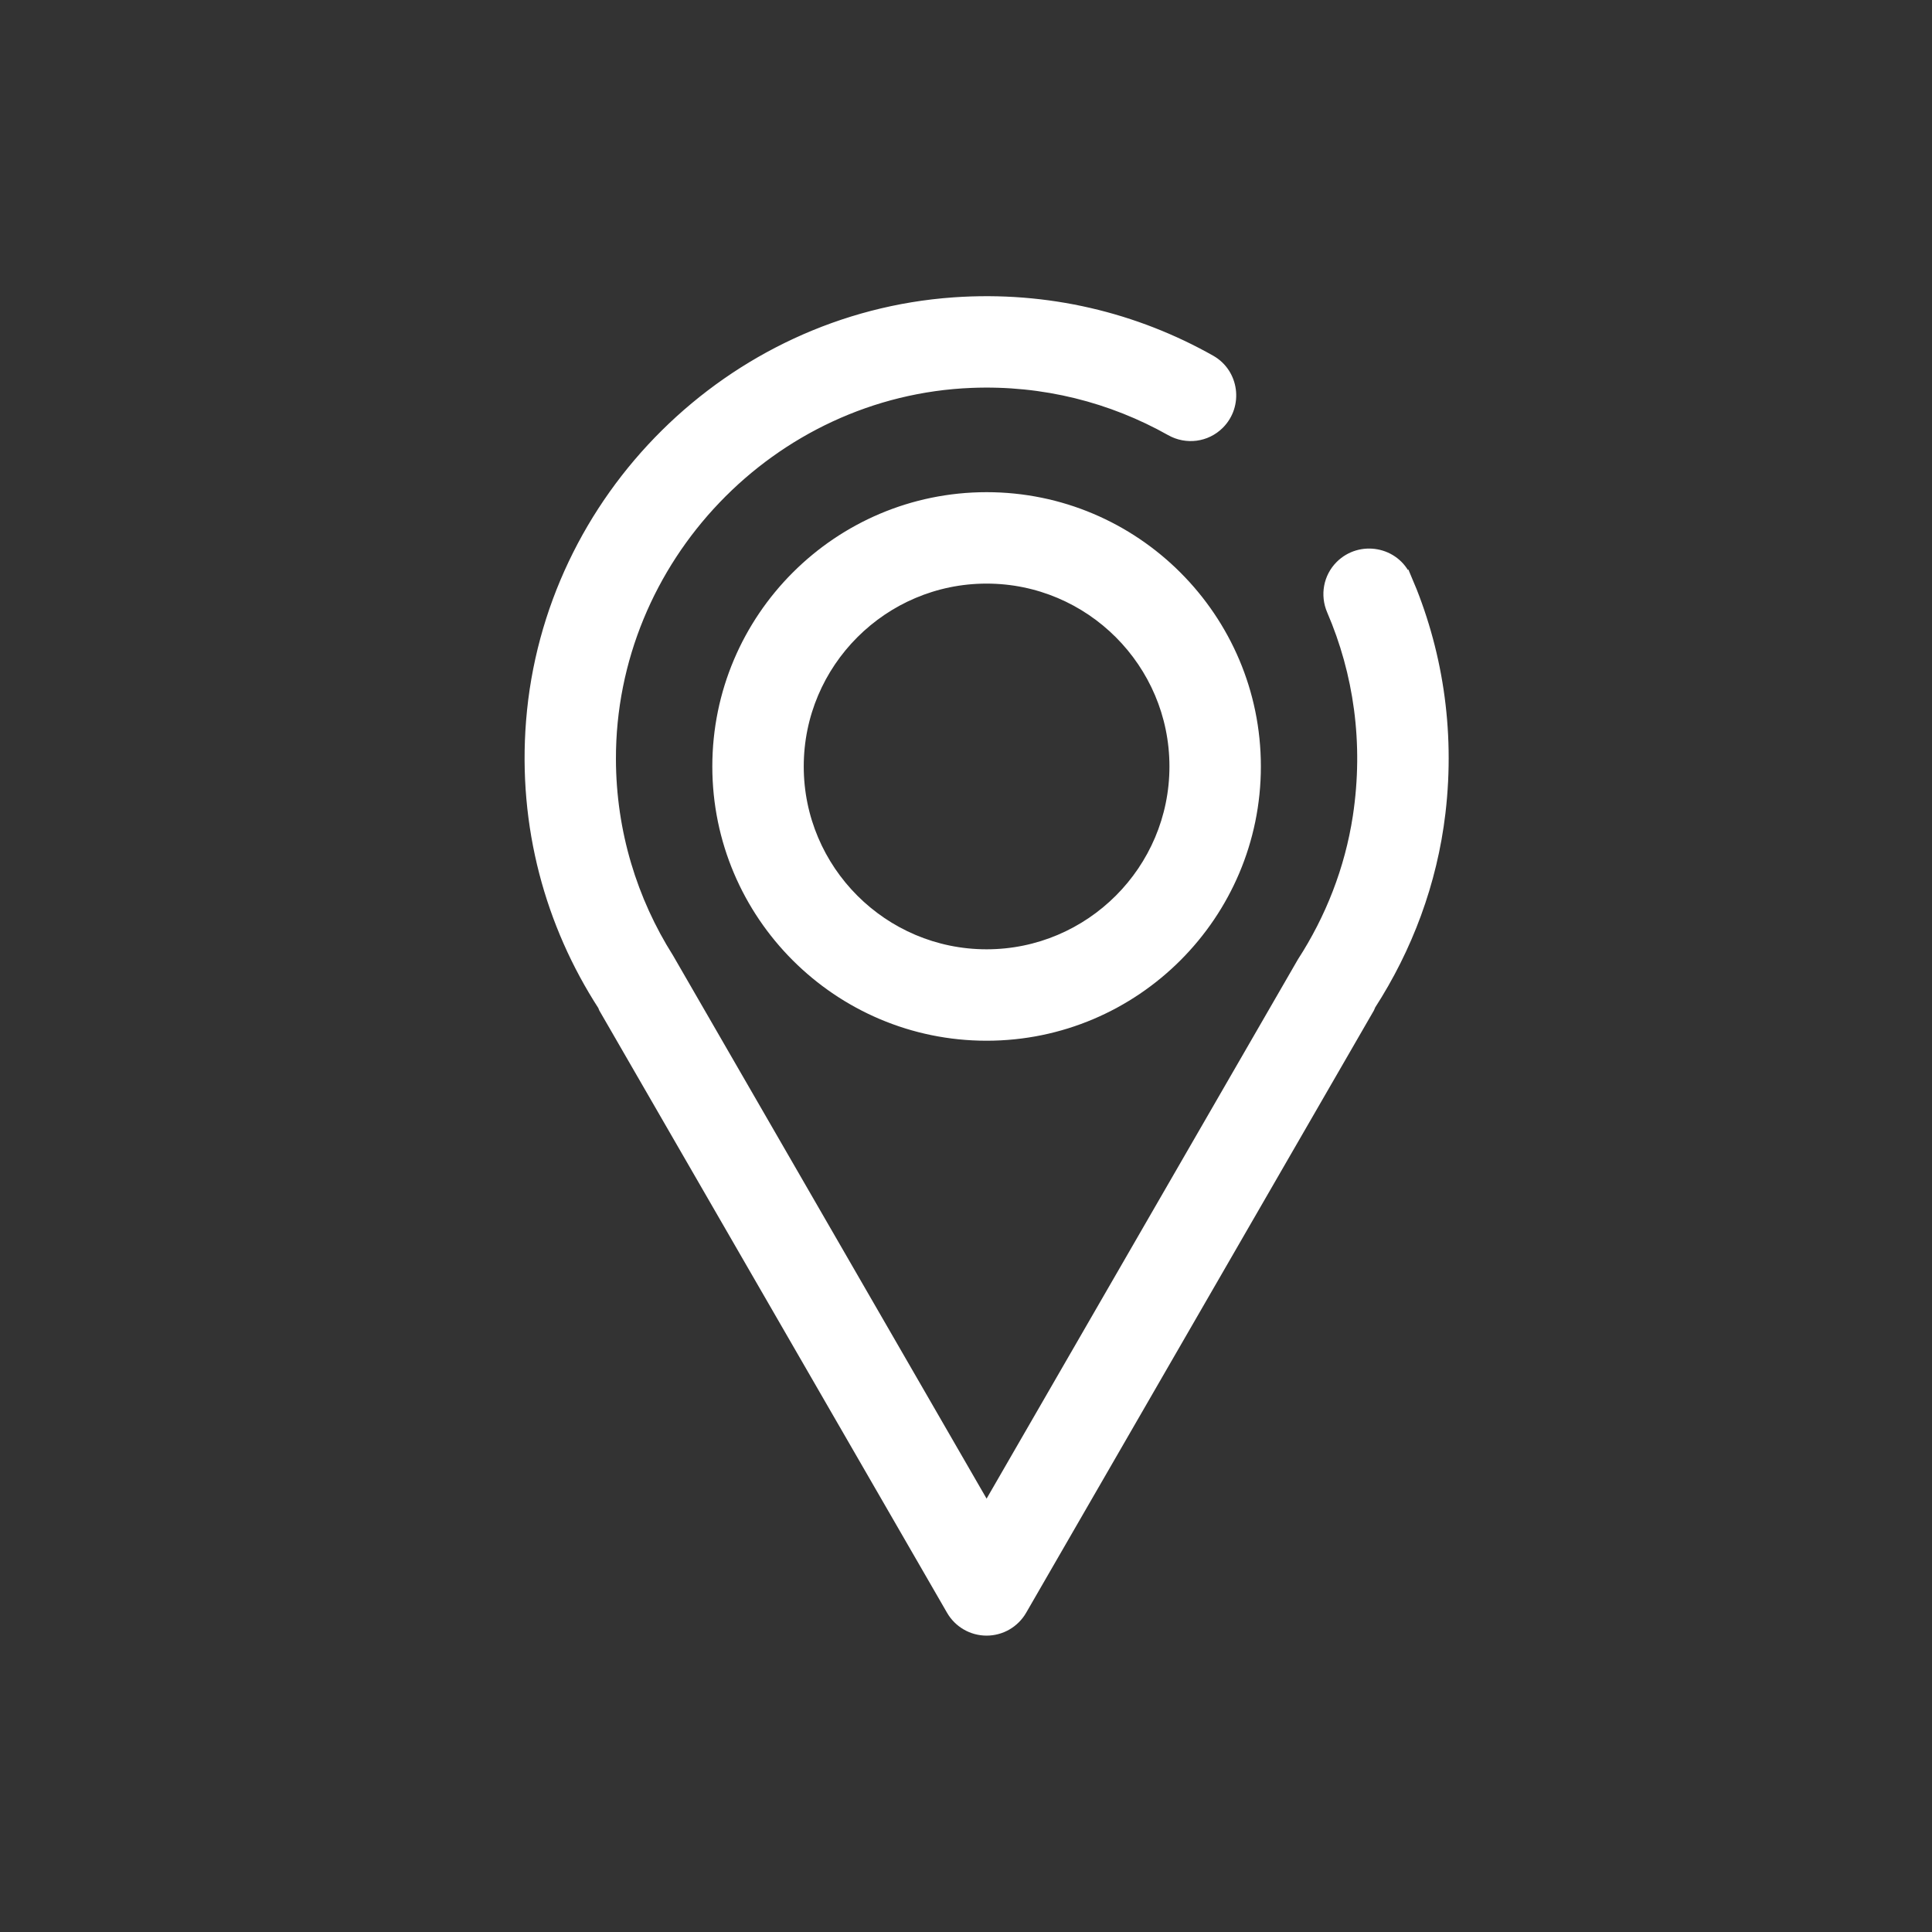
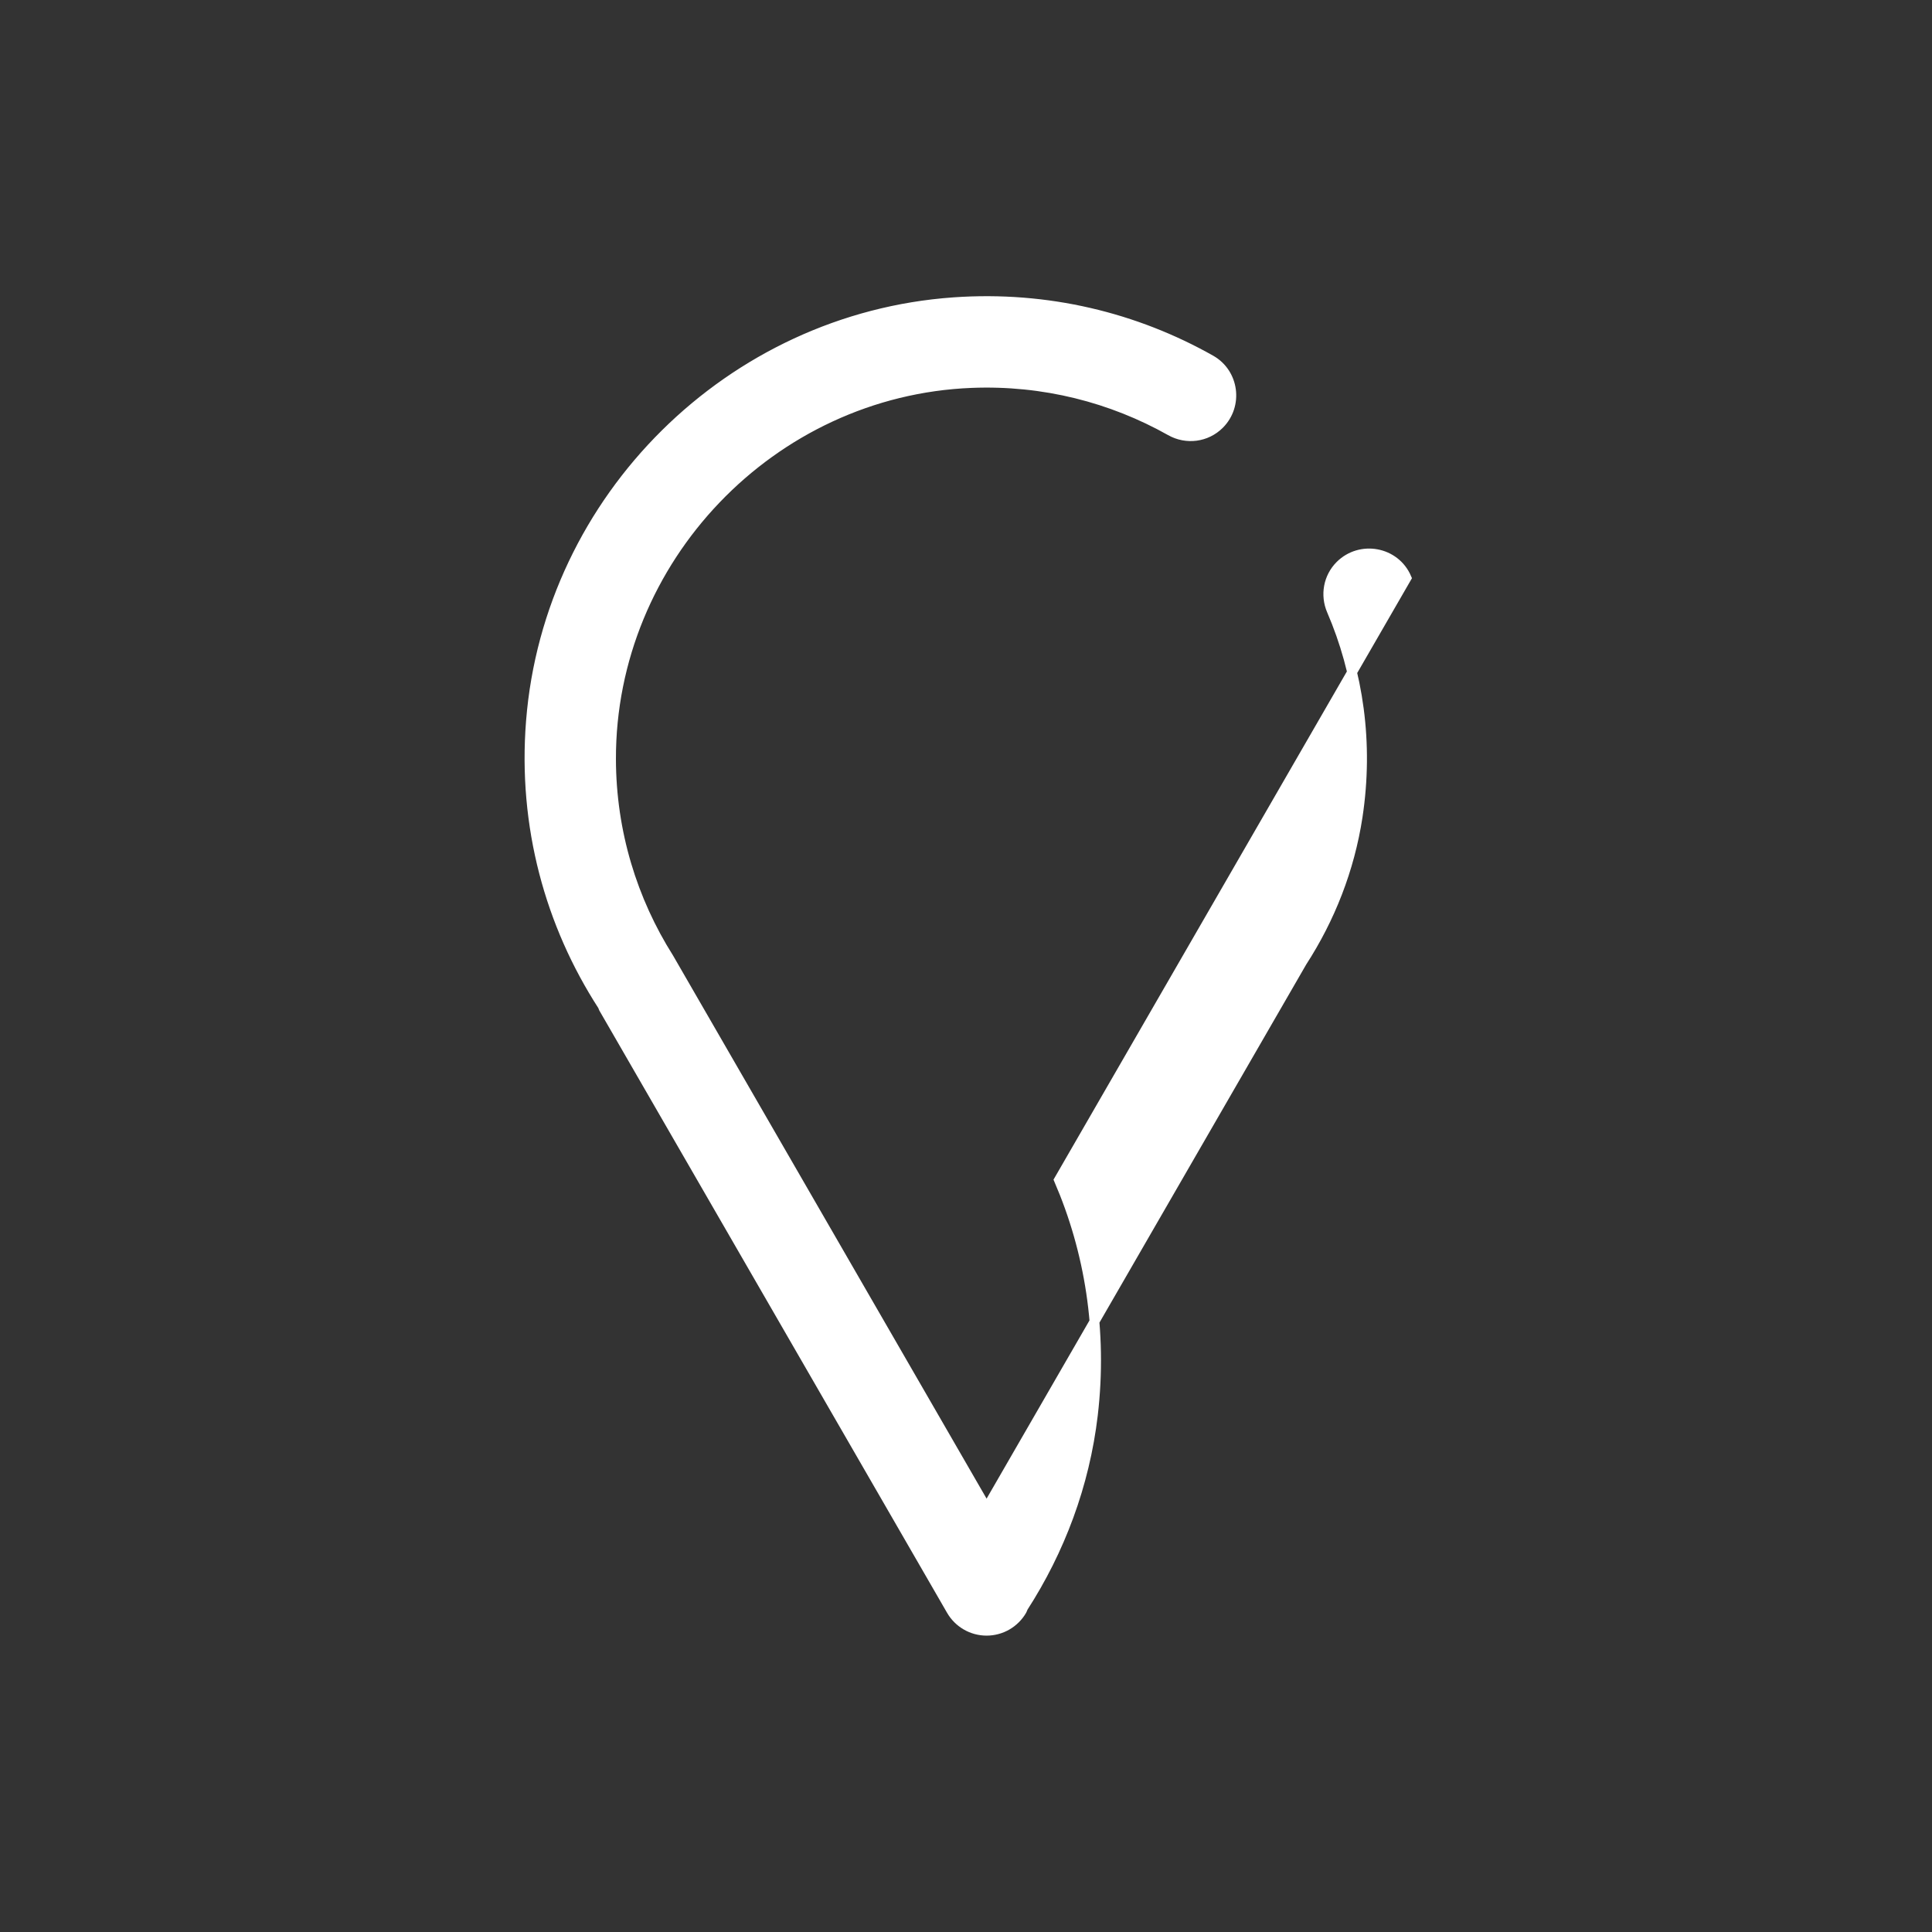
<svg xmlns="http://www.w3.org/2000/svg" id="Ebene_1" viewBox="0 0 198.43 198.43">
  <rect x="0" y="0" width="198.43" height="198.43" fill="#333333" stroke="none" />
  <defs>
    <style>
      .cls-1 {
        fill: #fff;
        stroke: #fff;
        stroke-miterlimit: 10;
      }
    </style>
  </defs>
-   <path class="cls-1" d="M101.33,106.39c-15.26,0-27.67-12.41-27.67-27.67s12.41-27.67,27.67-27.67,27.67,12.41,27.67,27.67-12.41,27.67-27.67,27.67ZM101.33,59.44c-10.63,0-19.28,8.65-19.28,19.28s8.65,19.28,19.28,19.28,19.28-8.65,19.28-19.28-8.65-19.28-19.28-19.28Z" />
-   <path class="cls-1" d="M144.46,59.35c-1.17-2.71-4.73-3.36-6.82-1.28-1.22,1.22-1.55,3.05-.87,4.63,2.74,6.36,3.82,13.6,2.67,21.18-.83,5.42-2.83,10.47-5.71,14.92l-12.46,21.58s0,0,0,0c0,0,0,0,0,0l-19.94,34.54h0l-32.63-56.52c-3.74-5.92-5.92-12.92-5.94-20.42-.05-20.54,16.47-37.82,37-38.64,7.44-.3,14.44,1.53,20.45,4.91,1.64.93,3.69.67,5.03-.67,1.95-1.95,1.52-5.25-.88-6.61-7.72-4.36-16.78-6.61-26.41-5.93-22.93,1.62-41.6,20.11-43.42,43.02-.86,10.8,1.98,20.91,7.36,29.23.04.08.06.17.1.25l35.71,61.85c.75,1.3,2.13,2.1,3.63,2.1s2.88-.8,3.63-2.1l35.71-61.85c.05-.09.08-.2.12-.29,3.78-5.86,6.32-12.57,7.17-19.78,1.01-8.62-.35-16.85-3.49-24.13Z" />
+   <path class="cls-1" d="M144.46,59.35c-1.17-2.71-4.73-3.36-6.82-1.28-1.22,1.22-1.55,3.05-.87,4.63,2.74,6.36,3.82,13.6,2.67,21.18-.83,5.42-2.83,10.47-5.71,14.92l-12.46,21.58s0,0,0,0c0,0,0,0,0,0l-19.94,34.54h0l-32.63-56.52c-3.74-5.92-5.92-12.92-5.94-20.42-.05-20.54,16.47-37.82,37-38.64,7.44-.3,14.44,1.53,20.45,4.91,1.64.93,3.69.67,5.03-.67,1.95-1.95,1.52-5.25-.88-6.61-7.72-4.36-16.78-6.61-26.41-5.93-22.93,1.62-41.6,20.11-43.42,43.02-.86,10.8,1.98,20.91,7.36,29.23.04.08.06.17.1.25l35.71,61.85c.75,1.3,2.13,2.1,3.63,2.1s2.88-.8,3.63-2.1c.05-.09.08-.2.12-.29,3.78-5.86,6.32-12.57,7.17-19.78,1.01-8.62-.35-16.85-3.49-24.13Z" />
</svg>